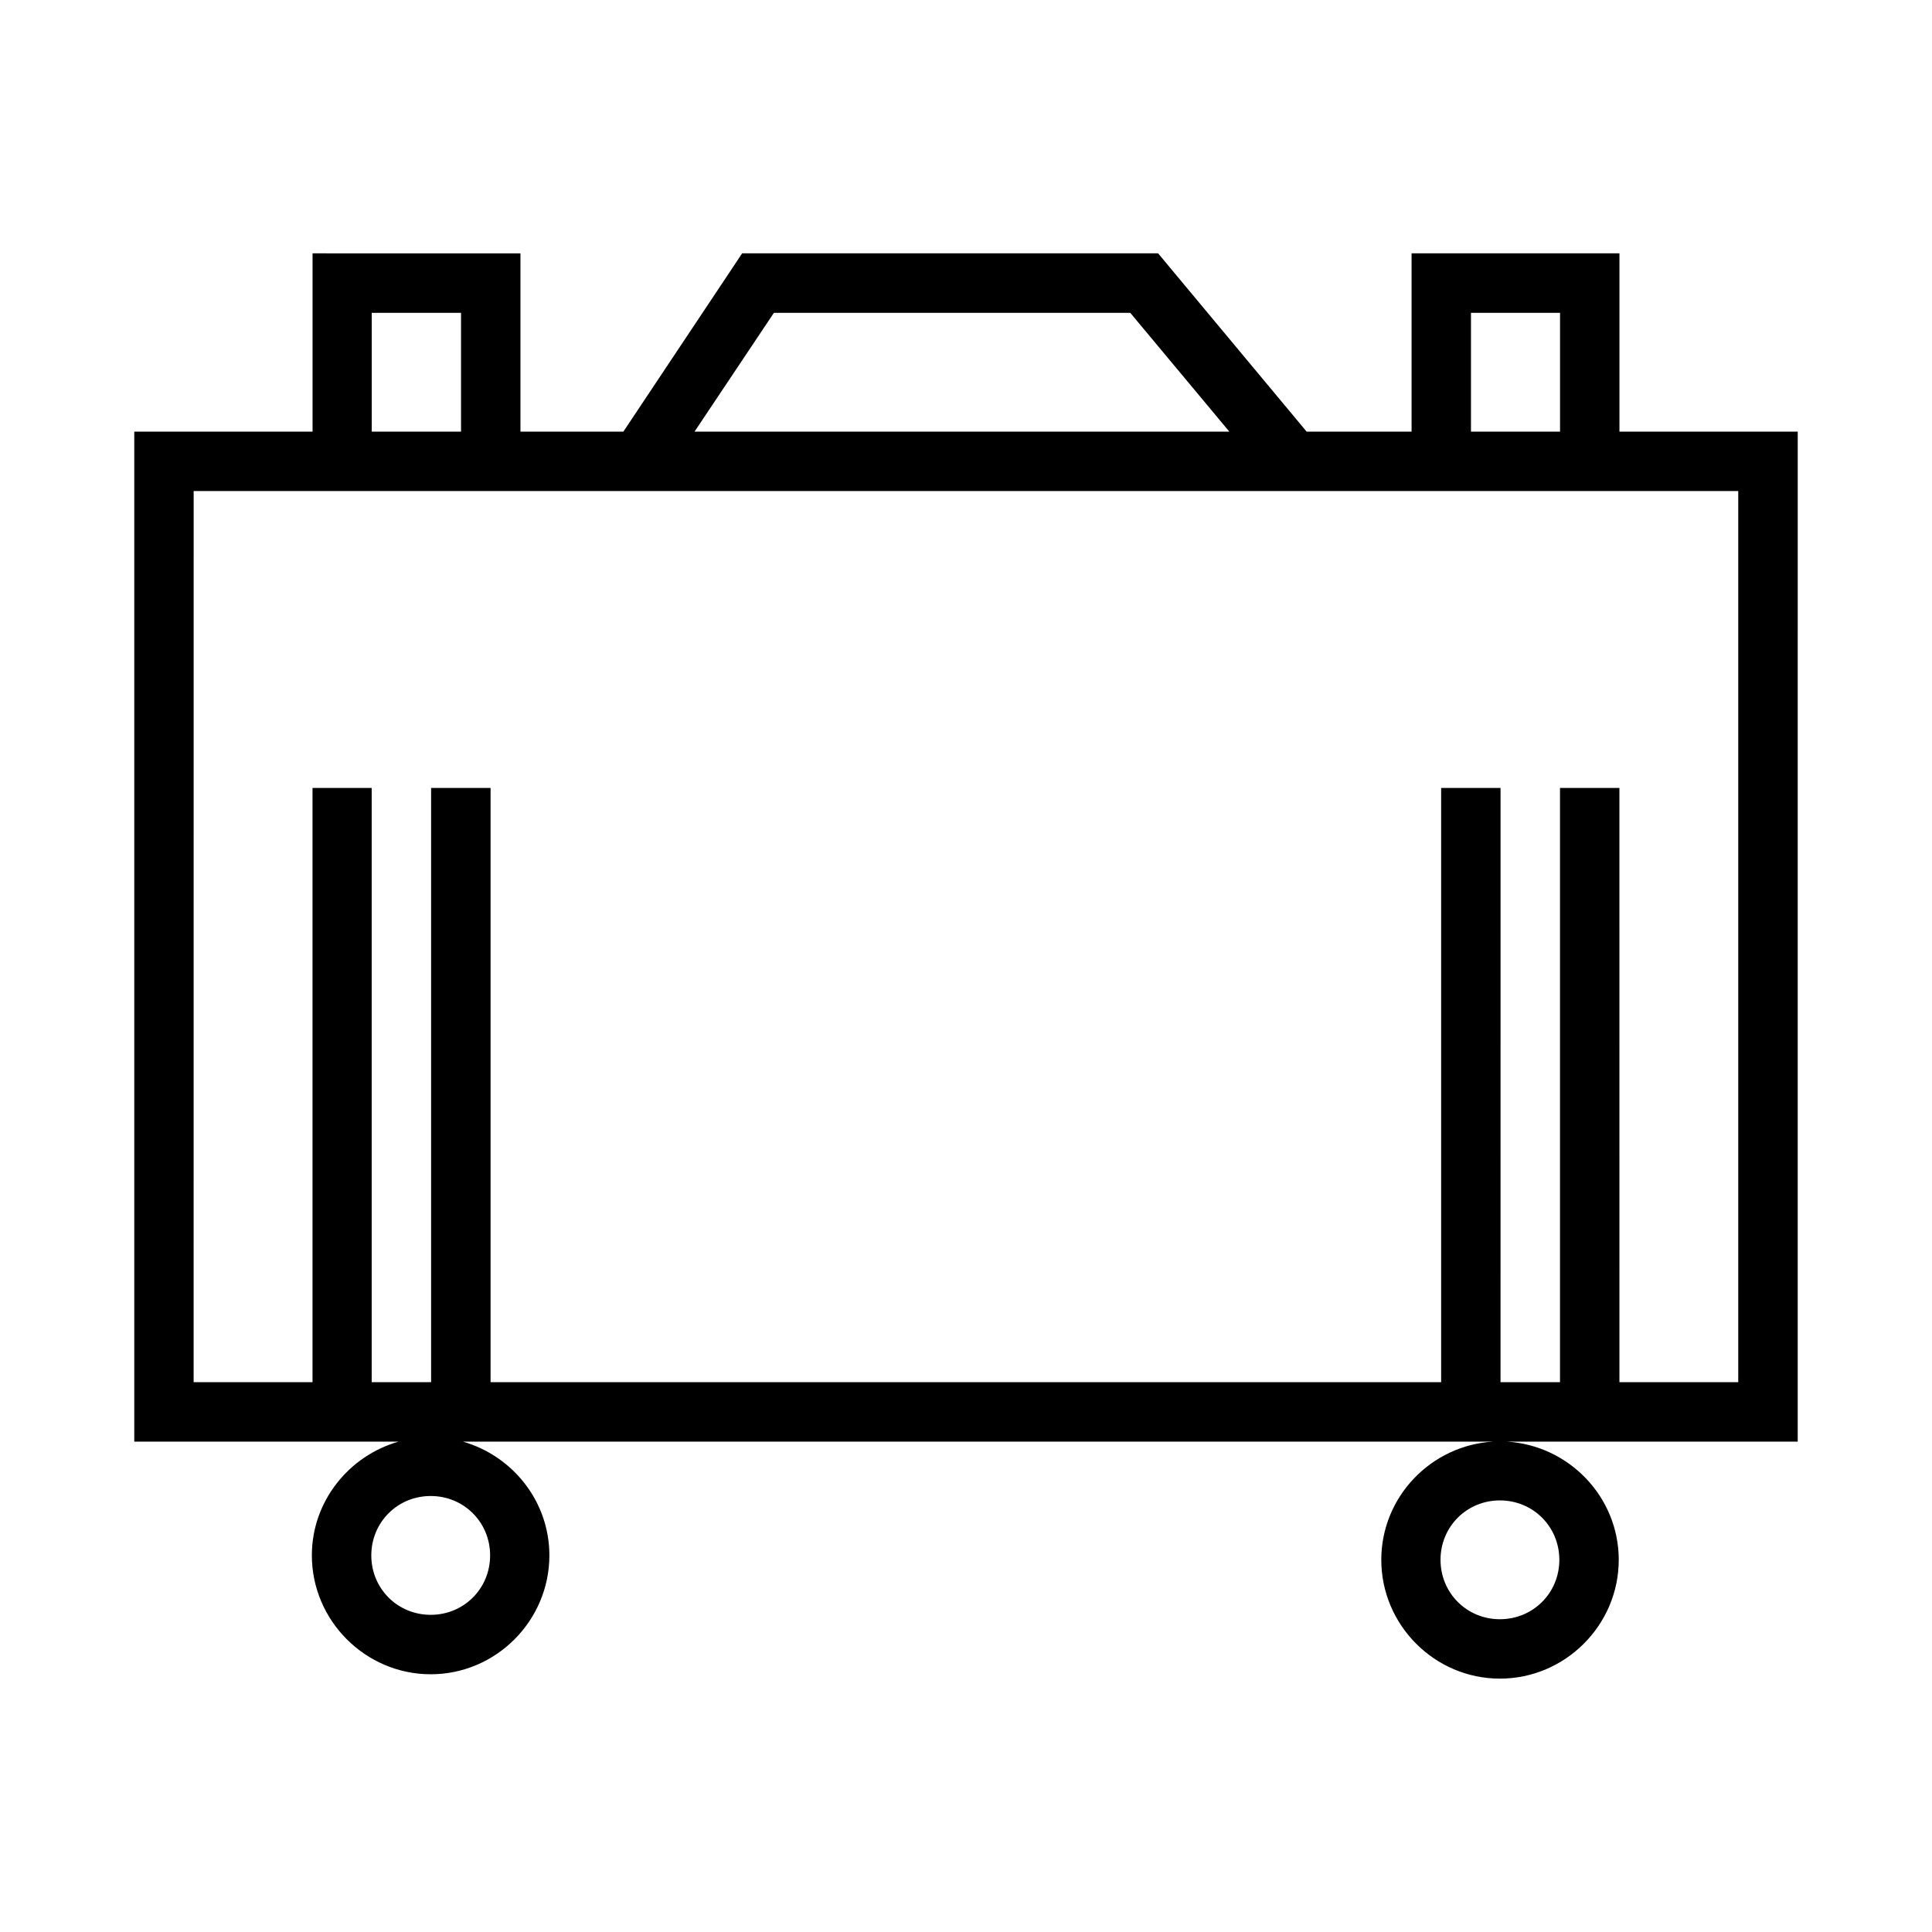
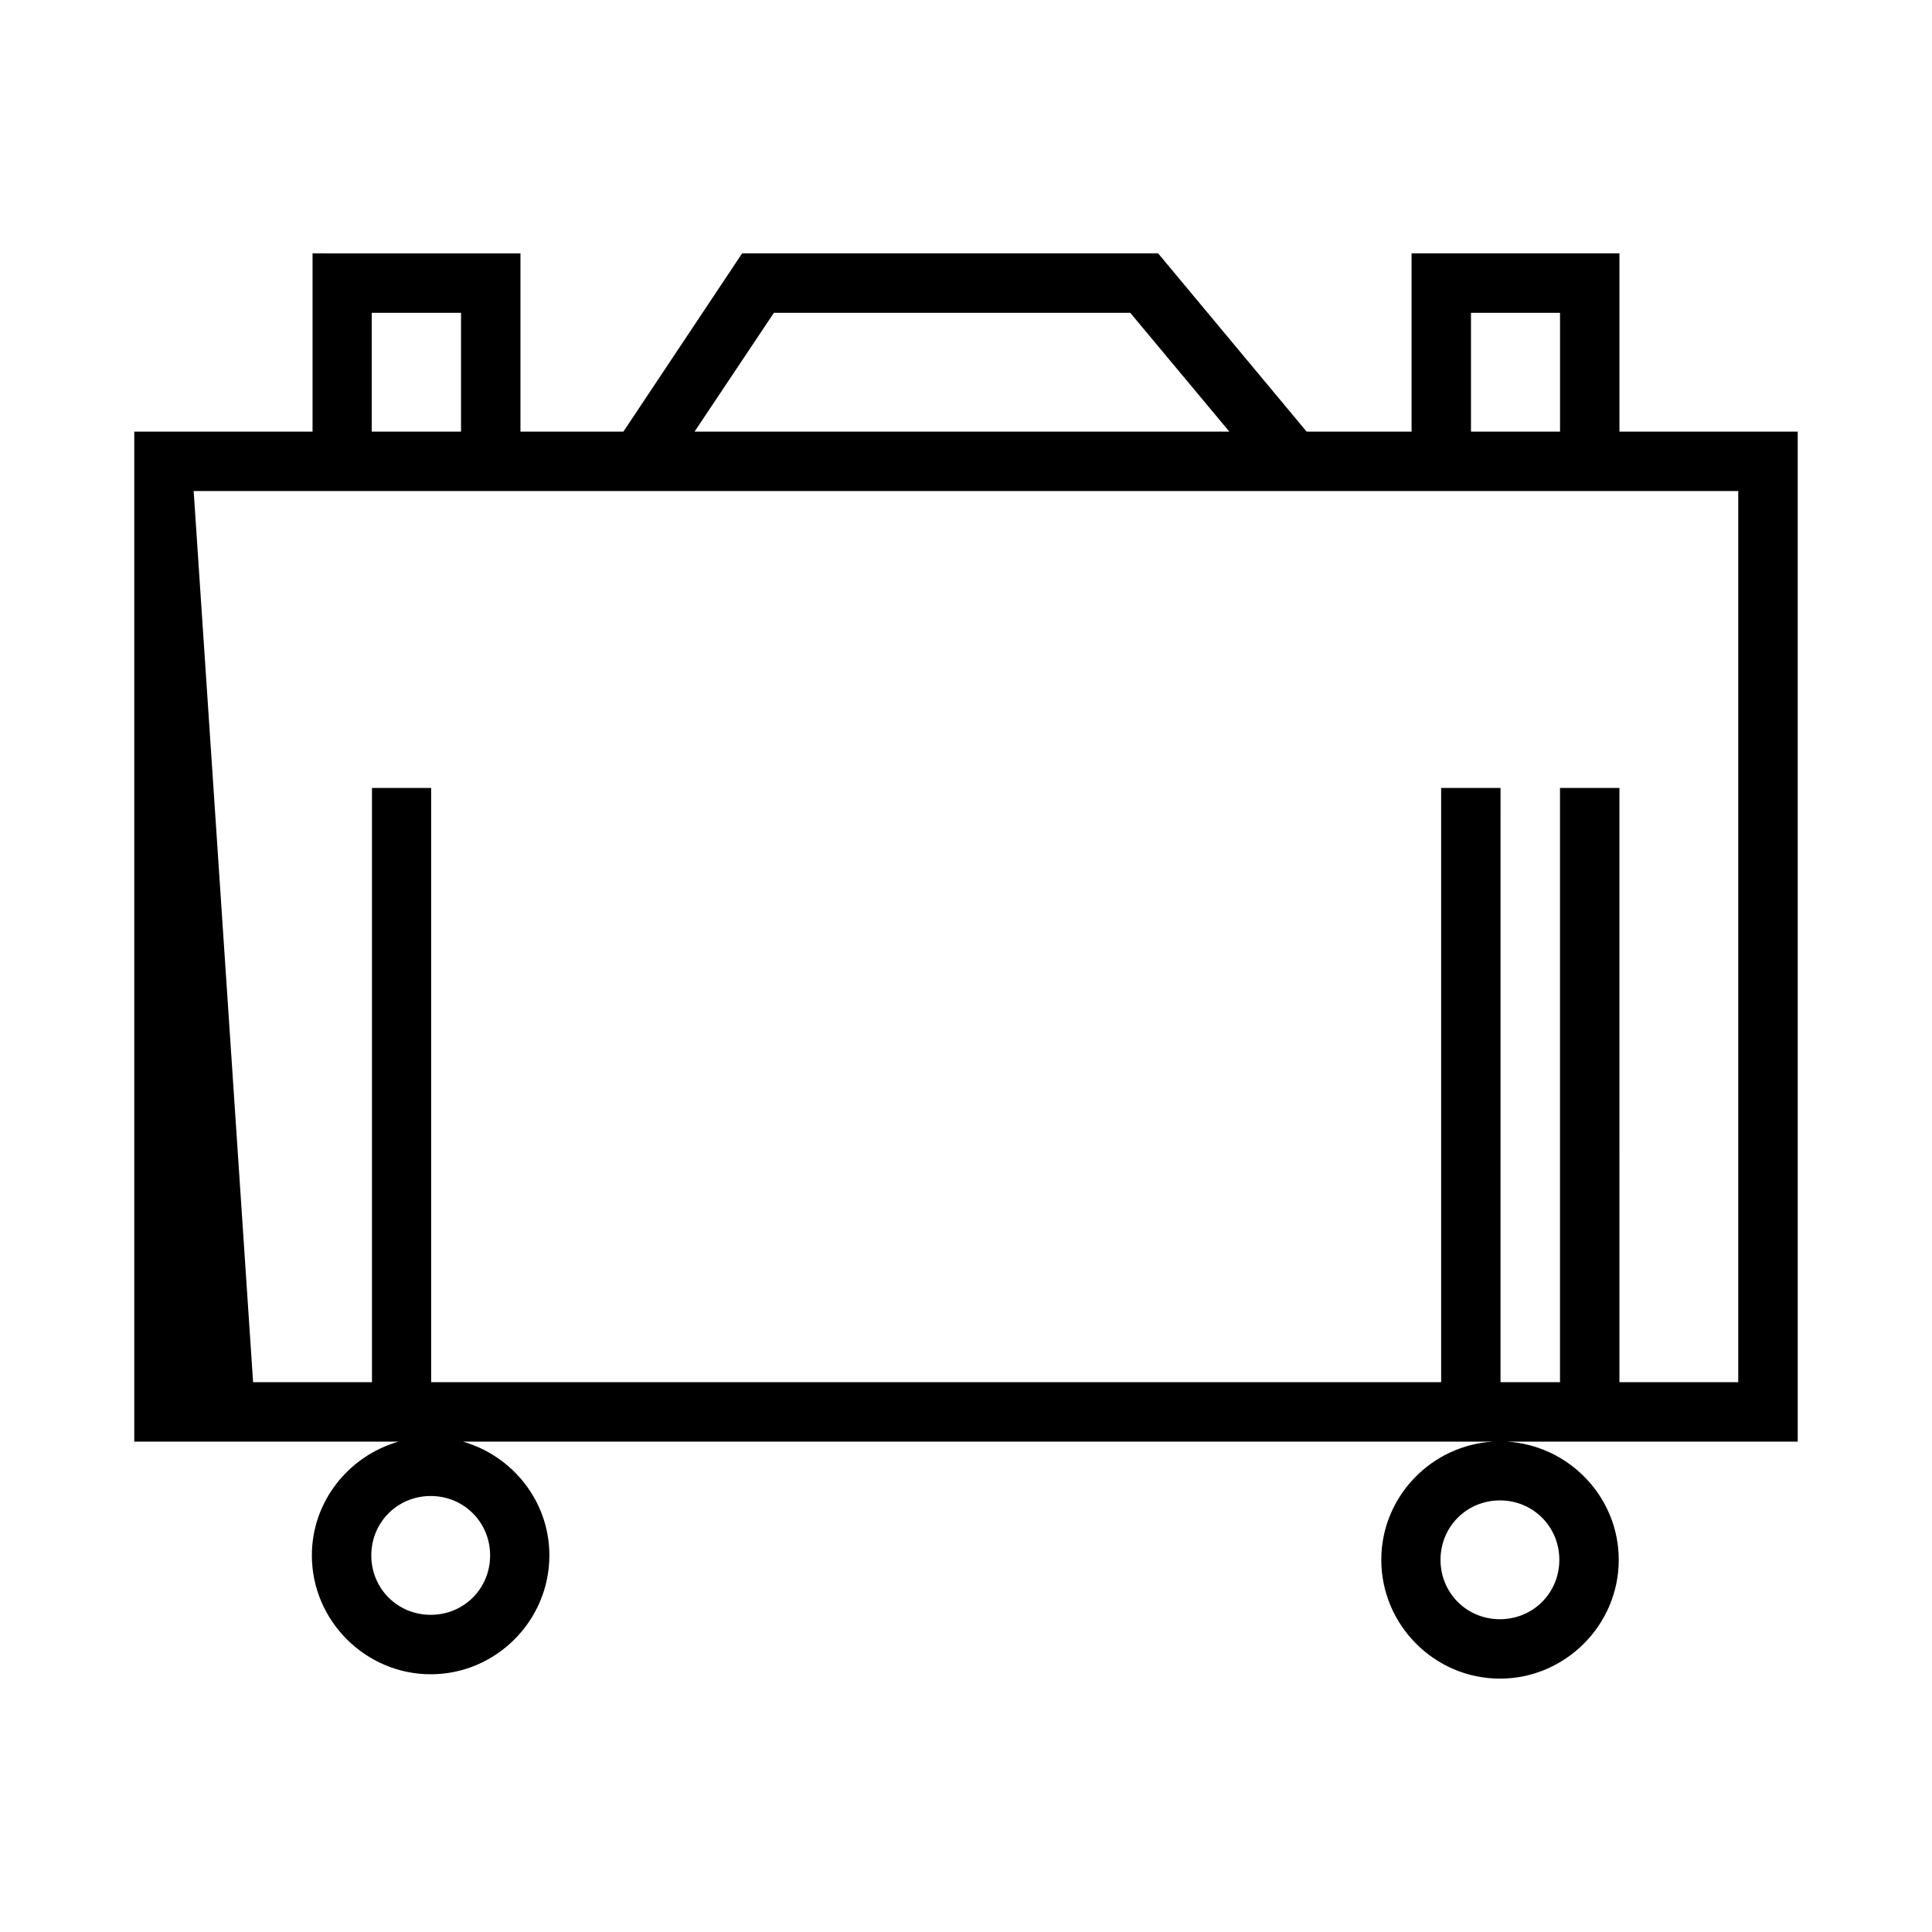
<svg xmlns="http://www.w3.org/2000/svg" fill="#000000" width="800px" height="800px" version="1.1" viewBox="144 144 512 512">
-   <path d="m226.83 211.14v47.246h-47.246v267.66h70.031c-13.172 3.769-22.969 15.824-22.969 30.148 0 17.297 14.207 31.504 31.504 31.504 17.297 0 31.441-14.207 31.441-31.504 0-14.324-9.754-26.379-22.91-30.148h273.02c-16.449 0.961-29.645 14.637-29.645 31.32 0 17.297 14.145 31.488 31.441 31.488 17.297 0 31.488-14.191 31.488-31.488 0-16.676-13.227-30.352-29.676-31.32h77.105l0.004-267.66h-47.246v-47.246h-55.09v47.246h-27.812l-39.359-47.246h-110.24l-2.32 3.492-29.152 43.758h-27.273v-47.246zm15.684 15.758h23.664v31.488h-23.664zm106.58 0h94.434l26.262 31.488h-141.73zm184.73 0h23.602v31.488h-23.602zm-338.5 47.23h409.33v236.16h-31.488l-0.004-149.57v-7.902h-15.746v157.47h-15.762l0.004-149.57v-7.902h-15.742v157.47l-251.91 0.004v-157.47h-15.758v157.47h-15.746v-157.47h-15.684v157.47h-31.504zm62.82 266.33c8.789 0 15.742 6.957 15.742 15.742 0 8.789-6.953 15.746-15.742 15.746-8.789 0-15.746-6.957-15.746-15.746 0-8.789 6.957-15.742 15.746-15.742zm283.35 1.168c8.789 0 15.746 6.957 15.746 15.742 0 8.789-6.957 15.742-15.746 15.742-8.789 0-15.742-6.957-15.742-15.742 0-8.789 6.957-15.742 15.742-15.742z" />
+   <path d="m226.83 211.14v47.246h-47.246v267.66h70.031c-13.172 3.769-22.969 15.824-22.969 30.148 0 17.297 14.207 31.504 31.504 31.504 17.297 0 31.441-14.207 31.441-31.504 0-14.324-9.754-26.379-22.91-30.148h273.02c-16.449 0.961-29.645 14.637-29.645 31.32 0 17.297 14.145 31.488 31.441 31.488 17.297 0 31.488-14.191 31.488-31.488 0-16.676-13.227-30.352-29.676-31.32h77.105l0.004-267.66h-47.246v-47.246h-55.09v47.246h-27.812l-39.359-47.246h-110.24l-2.32 3.492-29.152 43.758h-27.273v-47.246zm15.684 15.758h23.664v31.488h-23.664zm106.58 0h94.434l26.262 31.488h-141.73zm184.73 0h23.602v31.488h-23.602zm-338.5 47.23h409.33v236.16h-31.488l-0.004-149.57v-7.902h-15.746v157.47h-15.762l0.004-149.57v-7.902h-15.742v157.47l-251.91 0.004v-157.47v157.47h-15.746v-157.47h-15.684v157.47h-31.504zm62.82 266.33c8.789 0 15.742 6.957 15.742 15.742 0 8.789-6.953 15.746-15.742 15.746-8.789 0-15.746-6.957-15.746-15.746 0-8.789 6.957-15.742 15.746-15.742zm283.35 1.168c8.789 0 15.746 6.957 15.746 15.742 0 8.789-6.957 15.742-15.746 15.742-8.789 0-15.742-6.957-15.742-15.742 0-8.789 6.957-15.742 15.742-15.742z" />
</svg>